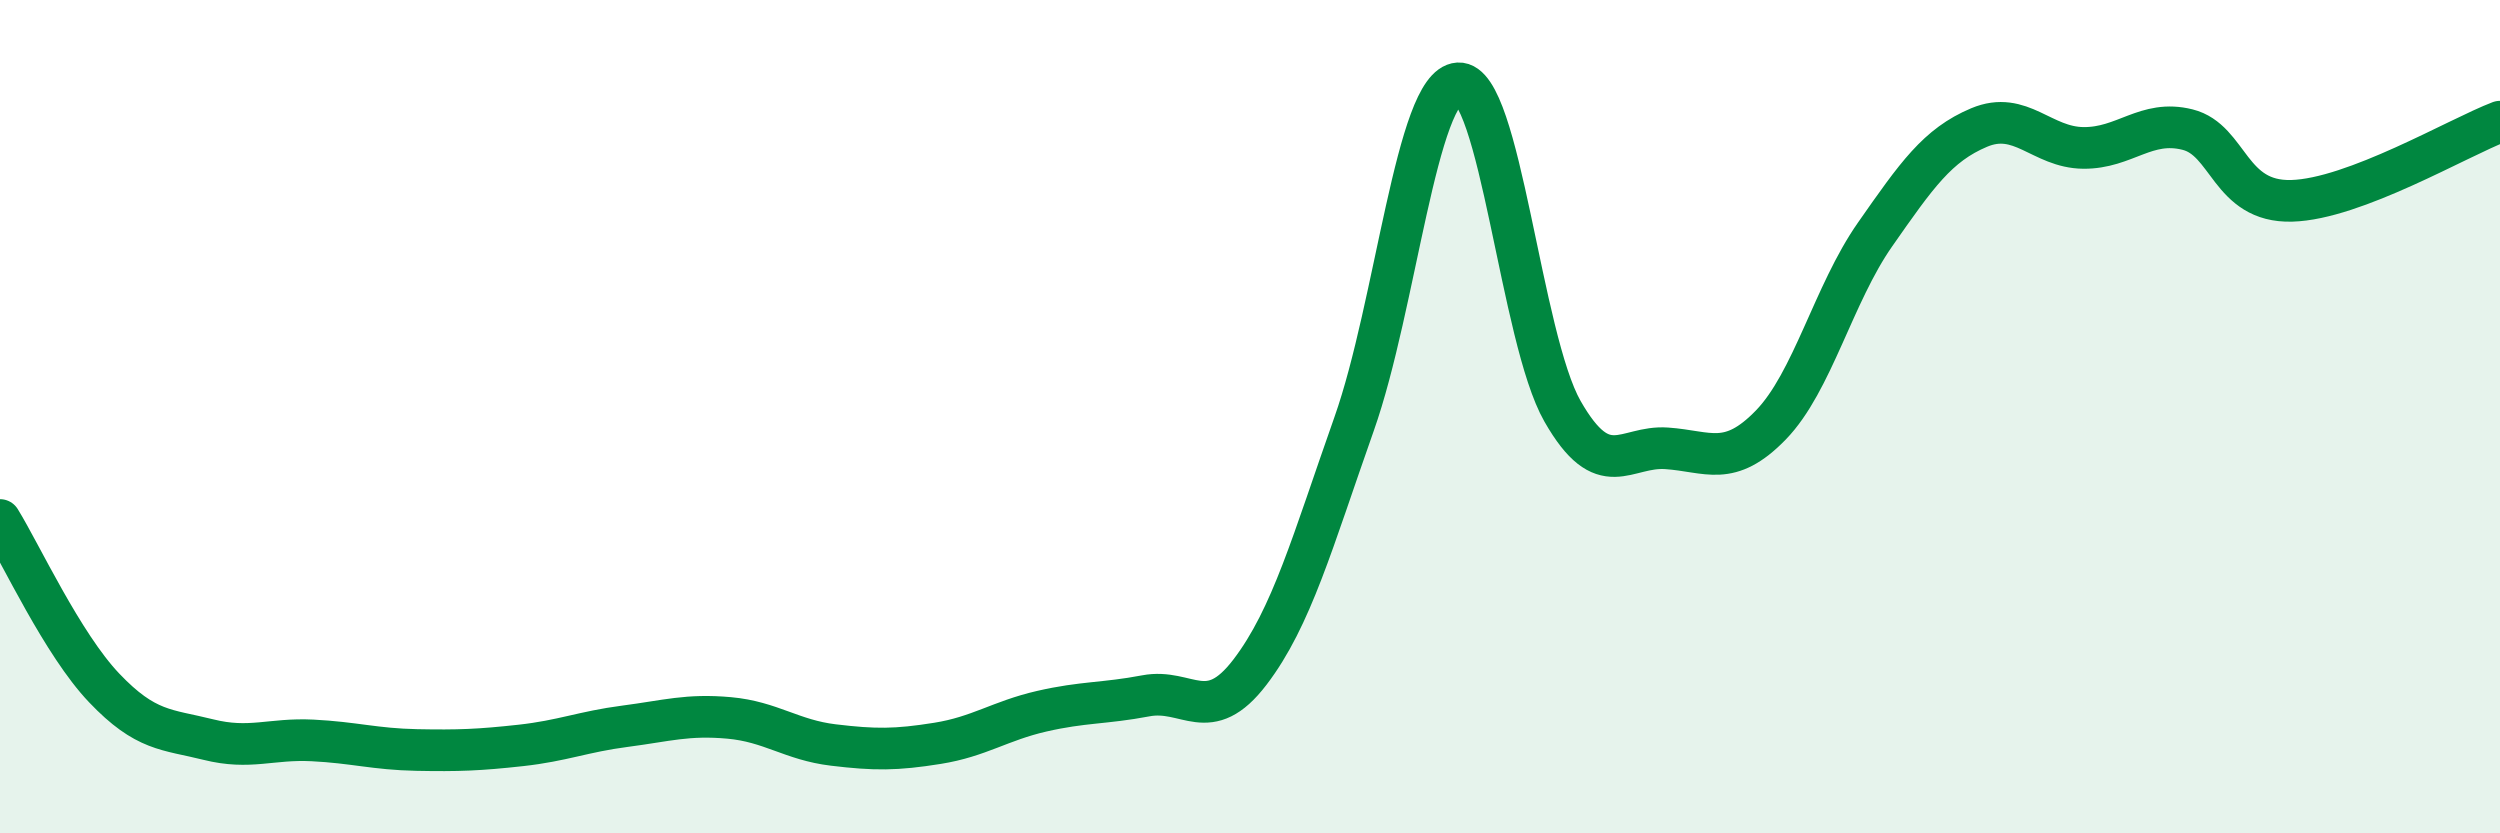
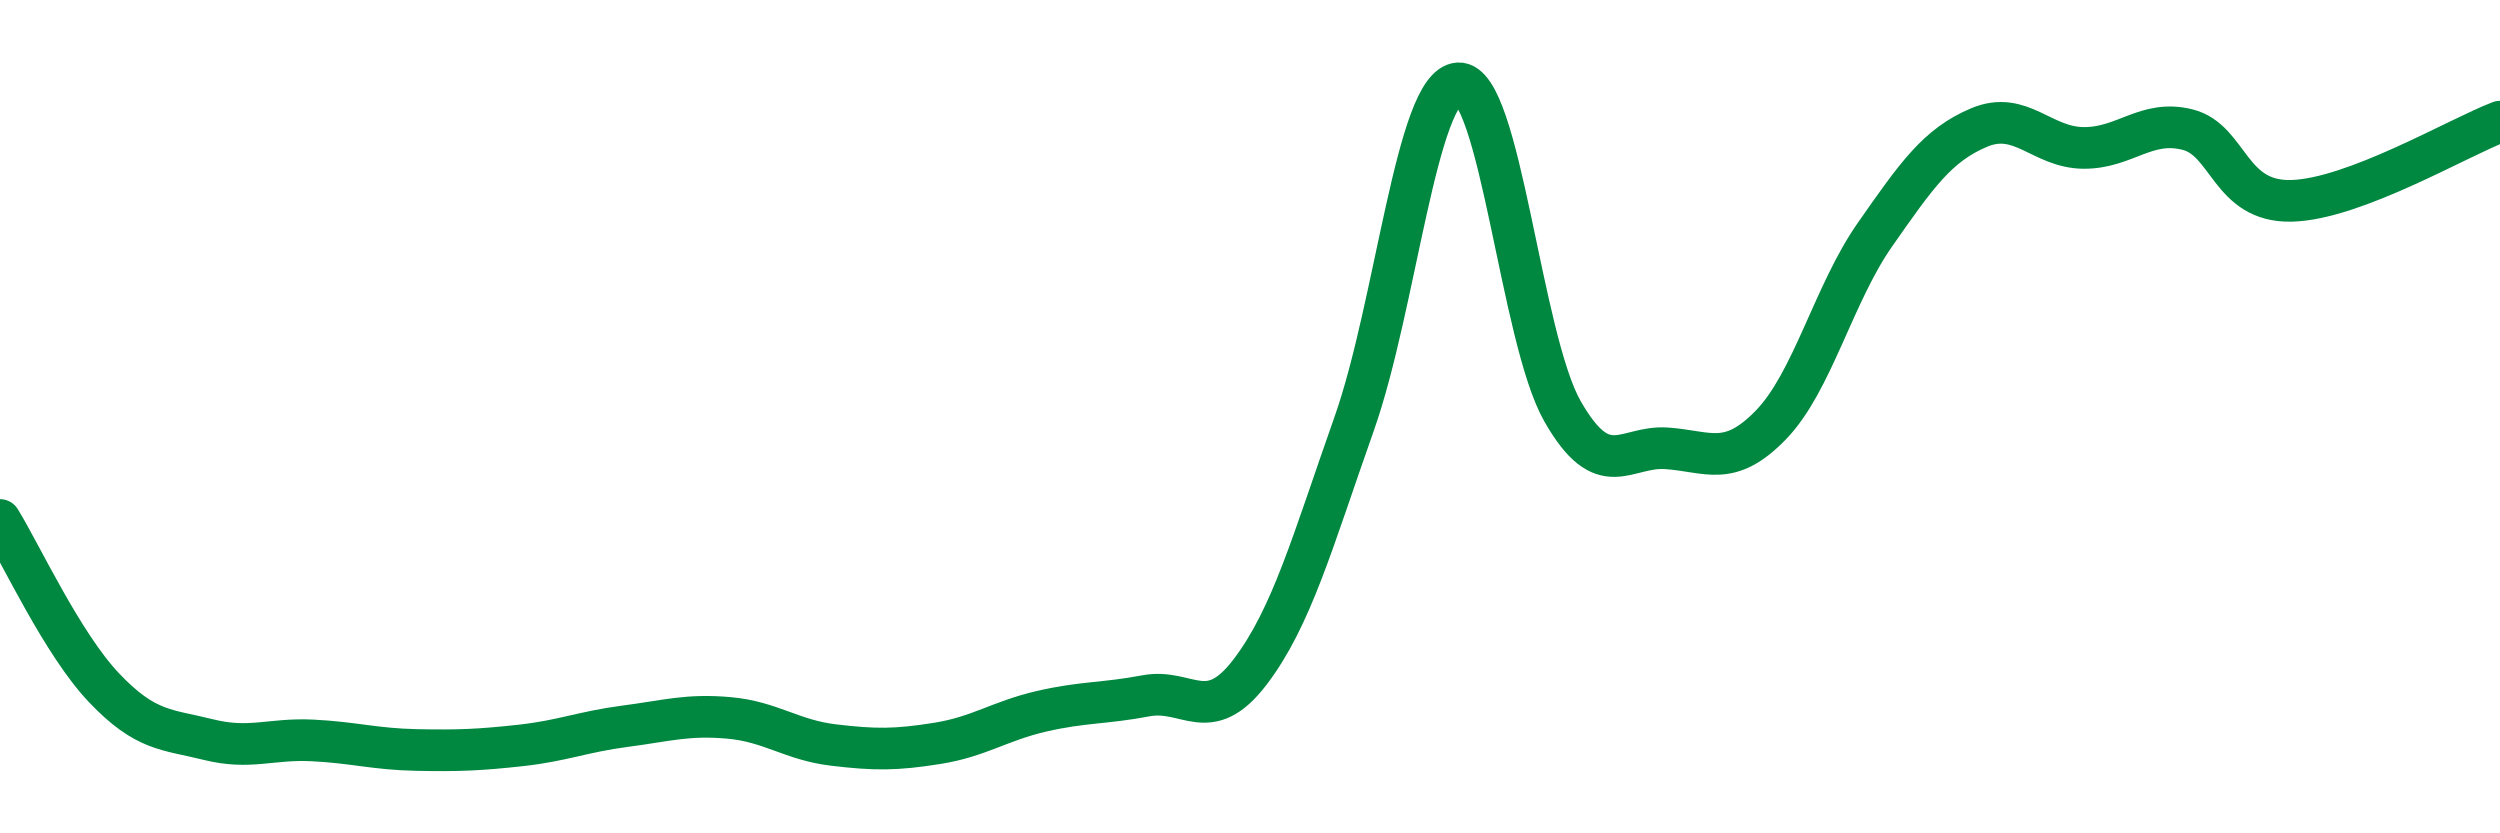
<svg xmlns="http://www.w3.org/2000/svg" width="60" height="20" viewBox="0 0 60 20">
-   <path d="M 0,12.48 C 0.5,13.29 1.5,15.46 2.5,16.51 C 3.5,17.56 4,17.5 5,17.75 C 6,18 6.5,17.72 7.5,17.77 C 8.5,17.82 9,17.98 10,18 C 11,18.02 11.5,18 12.5,17.89 C 13.5,17.78 14,17.56 15,17.43 C 16,17.3 16.5,17.14 17.5,17.23 C 18.5,17.32 19,17.76 20,17.88 C 21,18 21.5,18 22.5,17.84 C 23.5,17.68 24,17.3 25,17.07 C 26,16.84 26.5,16.89 27.5,16.7 C 28.5,16.51 29,17.44 30,16.13 C 31,14.82 31.5,13 32.5,10.17 C 33.5,7.34 34,2.06 35,2 C 36,1.94 36.5,8.12 37.5,9.87 C 38.5,11.62 39,10.69 40,10.76 C 41,10.83 41.5,11.23 42.5,10.2 C 43.5,9.17 44,7.06 45,5.63 C 46,4.2 46.5,3.48 47.5,3.06 C 48.5,2.64 49,3.54 50,3.55 C 51,3.56 51.5,2.86 52.5,3.11 C 53.5,3.36 53.5,4.86 55,4.82 C 56.5,4.78 59,3.3 60,2.92L60 20L0 20Z" fill="#008740" opacity="0.1" stroke-linecap="round" stroke-linejoin="round" />
  <path d="M 0,12.48 C 0.5,13.29 1.5,15.46 2.5,16.51 C 3.5,17.56 4,17.5 5,17.75 C 6,18 6.5,17.72 7.5,17.77 C 8.5,17.82 9,17.98 10,18 C 11,18.02 11.5,18 12.5,17.89 C 13.5,17.78 14,17.56 15,17.43 C 16,17.3 16.5,17.14 17.5,17.23 C 18.5,17.32 19,17.76 20,17.88 C 21,18 21.5,18 22.5,17.84 C 23.5,17.68 24,17.3 25,17.07 C 26,16.84 26.5,16.89 27.5,16.7 C 28.5,16.51 29,17.44 30,16.13 C 31,14.82 31.5,13 32.5,10.17 C 33.5,7.34 34,2.06 35,2 C 36,1.94 36.5,8.12 37.5,9.87 C 38.5,11.62 39,10.69 40,10.76 C 41,10.83 41.5,11.23 42.5,10.2 C 43.5,9.17 44,7.06 45,5.63 C 46,4.2 46.5,3.48 47.5,3.06 C 48.5,2.64 49,3.54 50,3.55 C 51,3.56 51.5,2.86 52.5,3.11 C 53.5,3.36 53.5,4.86 55,4.82 C 56.5,4.78 59,3.3 60,2.92" stroke="#008740" stroke-width="1" fill="none" stroke-linecap="round" stroke-linejoin="round" />
</svg>